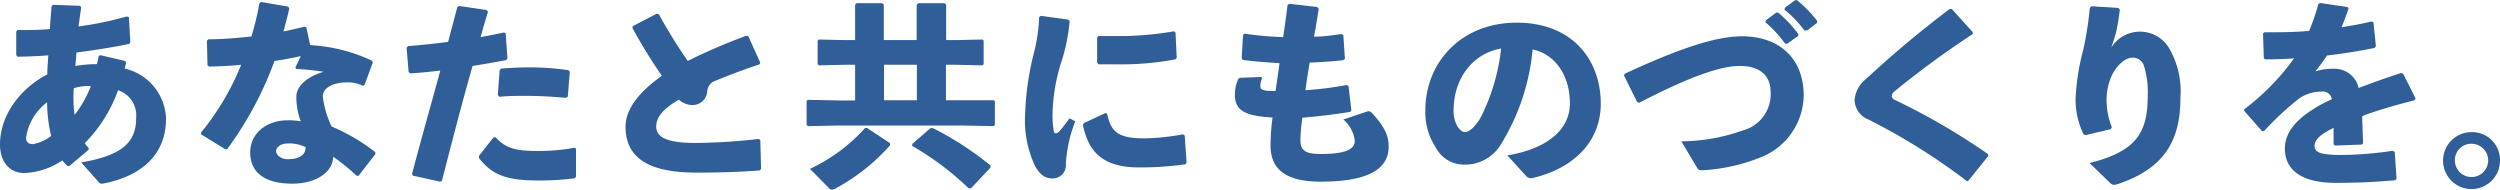
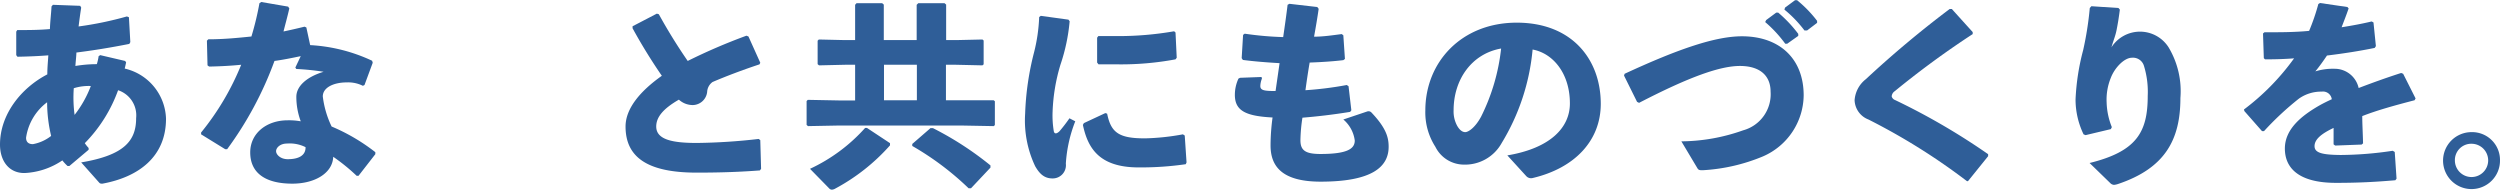
<svg xmlns="http://www.w3.org/2000/svg" viewBox="0 0 249.38 18.92">
  <defs>
    <style>.cls-1{fill:#2f5e98;}</style>
  </defs>
  <g id="レイヤー_2" data-name="レイヤー 2">
    <g id="photo">
      <path class="cls-1" d="M6.74,16.56A4.45,4.45,0,0,1,6.22,16a7.32,7.32,0,0,1-3.76,1.26C.9,17.28,0,16.06,0,14.42c0-3,2.1-5.64,4.72-7,0-.68.06-1.22.1-1.9-1,.08-2,.12-3.08.14L1.62,5.5l0-2.34L1.72,3c1,0,2.12,0,3.26-.1C5,2.16,5.1,1.4,5.14.64L5.28.48,8,.58l.1.18C8,1.38,7.92,2,7.84,2.64a34.51,34.51,0,0,0,4.82-1l.2.08L13,4.2l-.1.18c-1.82.36-3.52.64-5.28.86,0,.28-.06.78-.1,1.34A13.12,13.12,0,0,1,9.66,6.4a5.37,5.37,0,0,0,.18-.8L10,5.5l2.48.58.1.14c-.06.28-.1.46-.14.62a5.3,5.3,0,0,1,4.12,5c0,3.8-2.74,5.82-6.34,6.48-.16,0-.24,0-.34-.12l-1.78-2c4.3-.72,5.48-2.16,5.48-4.42A2.64,2.64,0,0,0,11.78,9a14.58,14.58,0,0,1-3.32,5.28,3.35,3.35,0,0,0,.38.48l0,.18L6.92,16.56ZM2.6,13.74c0,.44.26.64.68.64a4.15,4.15,0,0,0,1.82-.82,14.7,14.7,0,0,1-.4-3.36A5.37,5.37,0,0,0,2.6,13.74ZM9.06,8.58a5,5,0,0,0-1.7.22,13.15,13.15,0,0,0,.08,2.66A10.94,10.94,0,0,0,9.06,8.58Z" />
      <path class="cls-1" d="M28.86.84c-.18.8-.4,1.58-.58,2.3q1-.21,2.1-.48l.18.08.38,1.76a16.65,16.65,0,0,1,6.18,1.56l.06.2-.82,2.22-.16.08a3.29,3.29,0,0,0-1.62-.34c-1.28,0-2.38.5-2.38,1.4a9.48,9.48,0,0,0,.88,3,19.14,19.14,0,0,1,4.36,2.56v.2l-1.68,2.16-.18,0a19.15,19.15,0,0,0-2.34-1.9c-.06,1.62-1.82,2.68-4.08,2.68-2.6,0-4.2-1-4.2-3.12,0-1.88,1.6-3.2,3.74-3.2a6.81,6.81,0,0,1,1.3.1,7,7,0,0,1-.44-2.44c0-1.08,1.06-2,2.72-2.5a25.39,25.39,0,0,0-2.72-.28l-.1-.14L30,5.6c-.86.18-1.74.36-2.62.48a35.14,35.14,0,0,1-4.72,8.8l-.2,0L20.06,13.4v-.18a26.35,26.35,0,0,0,4-6.76c-1,.1-2.1.16-3.2.18l-.16-.12-.06-2.46.14-.14c1.52,0,2.94-.14,4.3-.28A29.31,29.31,0,0,0,25.88.32L26.06.2l2.68.46Zm-.24,13.48c-.68,0-1.08.42-1.08.76s.44.8,1.16.8c1.14,0,1.8-.4,1.78-1.2A3.52,3.52,0,0,0,28.62,14.32Z" />
-       <path class="cls-1" d="M41.1,17.36c1-3.8,1.92-7,2.82-10.32-1,.12-2,.22-3,.28l-.16-.14-.2-2.42.14-.16c1.48-.12,2.78-.26,4-.42L45.62.7,45.8.6,48.54,1l.14.18c-.26.82-.52,1.72-.74,2.52.8-.14,1.6-.3,2.34-.46l.16.08.18,2.5L50.48,6c-1.08.2-2.22.4-3.34.58-1.06,3.7-2,7.36-3.06,11.46l-.18.08-2.72-.6Zm6.68-1.82,1.46-1.84.2,0c1,1.08,1.94,1.36,4.22,1.36a19.41,19.41,0,0,0,3.64-.32l.16.08v2.8l-.12.16a26,26,0,0,1-3.78.22c-3.5,0-4.62-.82-5.78-2.22Zm1.88-6.06L49.84,7,50,6.84c1-.08,2-.12,2.92-.12A27.83,27.83,0,0,1,56.7,7l.14.16-.2,2.48-.18.12c-1.36-.12-2.68-.2-4.1-.2-.82,0-1.66,0-2.56.1Z" />
      <path class="cls-1" d="M75.8,17c-1.84.14-3.78.22-6.3.22-4.8,0-7.1-1.46-7.1-4.6,0-1.82,1.5-3.56,3.62-5.06A54.78,54.78,0,0,1,63.1,2.82l0-.2,2.42-1.26.2.06A54.32,54.32,0,0,0,68.6,6.08a57.4,57.4,0,0,1,5.86-2.52l.2.08,1.18,2.62-.08.16C74,7,72.24,7.68,71.08,8.18a1.29,1.29,0,0,0-.54,1,1.47,1.47,0,0,1-1.44,1.3,2.06,2.06,0,0,1-1.38-.54c-1.56.9-2.26,1.74-2.26,2.68,0,1.34,1.7,1.64,4.06,1.64a58.59,58.59,0,0,0,6.16-.4l.16.12.08,2.86Z" />
      <path class="cls-1" d="M85.3.48l.14-.16H88l.16.14V4h3.28V.48L91.6.32h2.62l.16.14V4h1L98,3.94l.12.1V6.42l-.12.1-2.64-.06h-1V10h1.5L99.12,10l.12.1v2.38l-.12.1-3.24-.06H83.72l-3.12.06-.14-.12V10.08l.12-.12,3.14.06H85.3V6.46h-1l-2.6.06-.14-.12V4.06l.12-.12L84.3,4h1Zm3.48,13.8,0,.22a19.75,19.75,0,0,1-5.44,4.3.76.76,0,0,1-.36.12.38.38,0,0,1-.28-.14L80.8,16.84a17,17,0,0,0,5.5-4.08l.18,0Zm-.6-7.82V10h3.28V6.46Zm8.68,12.32-.24,0A28.59,28.59,0,0,0,91,14.56l0-.2,1.82-1.58h.24a31.92,31.92,0,0,1,5.74,3.72l0,.22Z" />
      <path class="cls-1" d="M103.82,1.58l2.76.38.12.16a18.53,18.53,0,0,1-.92,4.34A18.36,18.36,0,0,0,105,11.1a9.51,9.51,0,0,0,.12,2c.06.26.26.28.56,0a16.22,16.22,0,0,0,1-1.3l.58.3a13.78,13.78,0,0,0-.94,4.22A1.32,1.32,0,0,1,105,17.8c-.8,0-1.28-.42-1.74-1.22a10.65,10.65,0,0,1-1-5.24,28.07,28.07,0,0,1,.88-6.08,16.82,16.82,0,0,0,.52-3.56Zm14.46,14.8a31.14,31.14,0,0,1-4.7.32c-4,0-5.08-2-5.56-4.24l.1-.18,2.14-1,.18.06c.38,1.88,1.16,2.48,3.84,2.46A23.37,23.37,0,0,0,118,13.4l.18.12.18,2.68ZM109.56,3.6c.66,0,1.3,0,1.92,0a32.39,32.39,0,0,0,5.64-.48l.14.12.12,2.52-.12.16a29.59,29.59,0,0,1-5.78.5c-.64,0-1.26,0-1.9,0l-.14-.18V3.76Z" />
      <path class="cls-1" d="M125.88,7.84a2.22,2.22,0,0,0-.16.74c0,.44.4.5,1.52.5l.4-2.78c-1.4-.08-2.58-.18-3.66-.32l-.12-.18L124,3.48l.16-.12A32.61,32.61,0,0,0,128,3.7c.16-1.1.32-2.22.44-3.22l.18-.1,2.78.32.14.18c-.12.84-.28,1.8-.46,2.78.92,0,1.82-.14,2.76-.26l.16.12.16,2.36L134,6c-1,.12-2.18.2-3.36.24-.16.94-.3,1.88-.42,2.76a35.15,35.15,0,0,0,4.12-.52l.18.12L134.8,11l-.12.16c-1.72.28-3.3.46-4.76.58a16.36,16.36,0,0,0-.2,2.24c0,1,.46,1.38,2,1.38,2.68,0,3.42-.52,3.42-1.34A3.29,3.29,0,0,0,134,11.92l2.38-.8a.4.4,0,0,1,.44.12c1.46,1.54,1.7,2.48,1.7,3.4,0,2-1.64,3.48-6.78,3.48-3.92,0-5-1.58-5-3.62a21.24,21.24,0,0,1,.2-2.78c-2.66-.14-3.76-.66-3.76-2.26a3.86,3.86,0,0,1,.36-1.62l.16-.08,2.14-.08Z" />
      <path class="cls-1" d="M150.36,15.5c4.3-.72,6.24-2.78,6.24-5.18,0-3-1.68-5-3.72-5.38a21.71,21.71,0,0,1-3.08,9.32A4.18,4.18,0,0,1,146,16.42a3.19,3.19,0,0,1-2.82-1.78,6.34,6.34,0,0,1-1-3.62c0-4.84,3.62-8.76,9.12-8.76s8.38,3.66,8.38,8.1c0,3.64-2.56,6.4-6.8,7.4a.65.65,0,0,1-.64-.2ZM145,11a3,3,0,0,0,.34,1.52c.22.4.5.66.82.66s1-.46,1.58-1.54a20,20,0,0,0,2-6.8C146.8,5.36,145,7.94,145,11Z" />
      <path class="cls-1" d="M163.3,10.16,162,7.54l.06-.18c5.48-2.54,9.12-3.74,11.7-3.74,3.7,0,6.16,2.18,6.16,5.9a6.72,6.72,0,0,1-4.06,6.08,18.18,18.18,0,0,1-6,1.38c-.3,0-.42,0-.54-.2l-1.6-2.68A18.76,18.76,0,0,0,173.88,13a3.73,3.73,0,0,0,2.74-3.86c0-1.54-1-2.54-3-2.56s-5.1,1.08-10.12,3.68ZM176.18,2l1-.74.2,0a12.83,12.83,0,0,1,2,2.12l0,.2-1.1.78h-.2a12.63,12.63,0,0,0-2-2.16ZM178.06.76l1-.74.2,0a12.1,12.1,0,0,1,2,2.06l0,.2-1,.76H180a12,12,0,0,0-2-2.08Z" />
      <path class="cls-1" d="M196.22,18.08a62.94,62.94,0,0,0-9.84-6.16A2.14,2.14,0,0,1,185,10a2.91,2.91,0,0,1,1.12-2.1,104.62,104.62,0,0,1,8.36-7h.22l2.08,2.3v.2A89.75,89.75,0,0,0,189,9.1a.68.68,0,0,0-.3.52.54.54,0,0,0,.34.36,66.29,66.29,0,0,1,9.28,5.4l0,.2-2,2.48Z" />
      <path class="cls-1" d="M208.62.62l2.7.18.14.16c-.12.92-.2,1.38-.32,2s-.3,1-.52,1.76a3.38,3.38,0,0,1,5.7,0,8.51,8.51,0,0,1,1.18,5.06c0,4.14-1.52,7-6.24,8.58a1.85,1.85,0,0,1-.38.08.56.56,0,0,1-.38-.18l-2.06-2c4.7-1.16,5.8-3.08,5.8-6.7a8.78,8.78,0,0,0-.38-3,1.14,1.14,0,0,0-1.2-.8c-.76,0-1.72,1-2.1,2a5.73,5.73,0,0,0-.42,2.44,7.08,7.08,0,0,0,.52,2.48l-.1.2-2.52.6-.2-.08a8,8,0,0,1-.8-3.48A22.87,22.87,0,0,1,207.8,5a32.75,32.75,0,0,0,.66-4.2Z" />
      <path class="cls-1" d="M223.84,10.92a23.59,23.59,0,0,0,5-5.1c-1,.08-2,.1-2.9.1l-.12-.12-.08-2.46.14-.12c1.5,0,3,0,4.46-.14A20.93,20.93,0,0,0,231.26.4l.16-.1,2.74.4.12.14c-.24.7-.48,1.3-.7,1.88,1-.16,2-.34,3-.58l.18.1L237,4.6l-.12.18c-1.46.3-3.1.56-4.76.76-.32.48-.76,1.1-1.16,1.58a5.85,5.85,0,0,1,1.88-.26,2.45,2.45,0,0,1,2.44,1.92c1.26-.48,2.68-1,4.24-1.5l.2.08,1.24,2.46-.1.18c-2,.52-3.74,1-5.22,1.58,0,.78.06,1.76.08,2.72l-.14.12-2.64.1-.16-.12V12.76c-1.22.58-1.9,1.14-1.9,1.82s.8.86,2.58.88a35.82,35.82,0,0,0,5.22-.42l.2.12.18,2.66-.12.16c-1.9.16-3.58.26-5.92.26-4,0-5.1-1.7-5.1-3.42,0-1.92,1.62-3.26,3.48-4.32q.54-.3,1.2-.6a.88.88,0,0,0-1-.76,3.83,3.83,0,0,0-2.28.7,29.52,29.52,0,0,0-3.48,3.24l-.2,0-1.76-2Z" />
      <path class="cls-1" d="M249.38,16a2.84,2.84,0,1,1-2.84-2.82A2.78,2.78,0,0,1,249.38,16Zm-4.5,0a1.66,1.66,0,1,0,1.66-1.66A1.63,1.63,0,0,0,244.88,16Z" />
    </g>
  </g>
</svg>